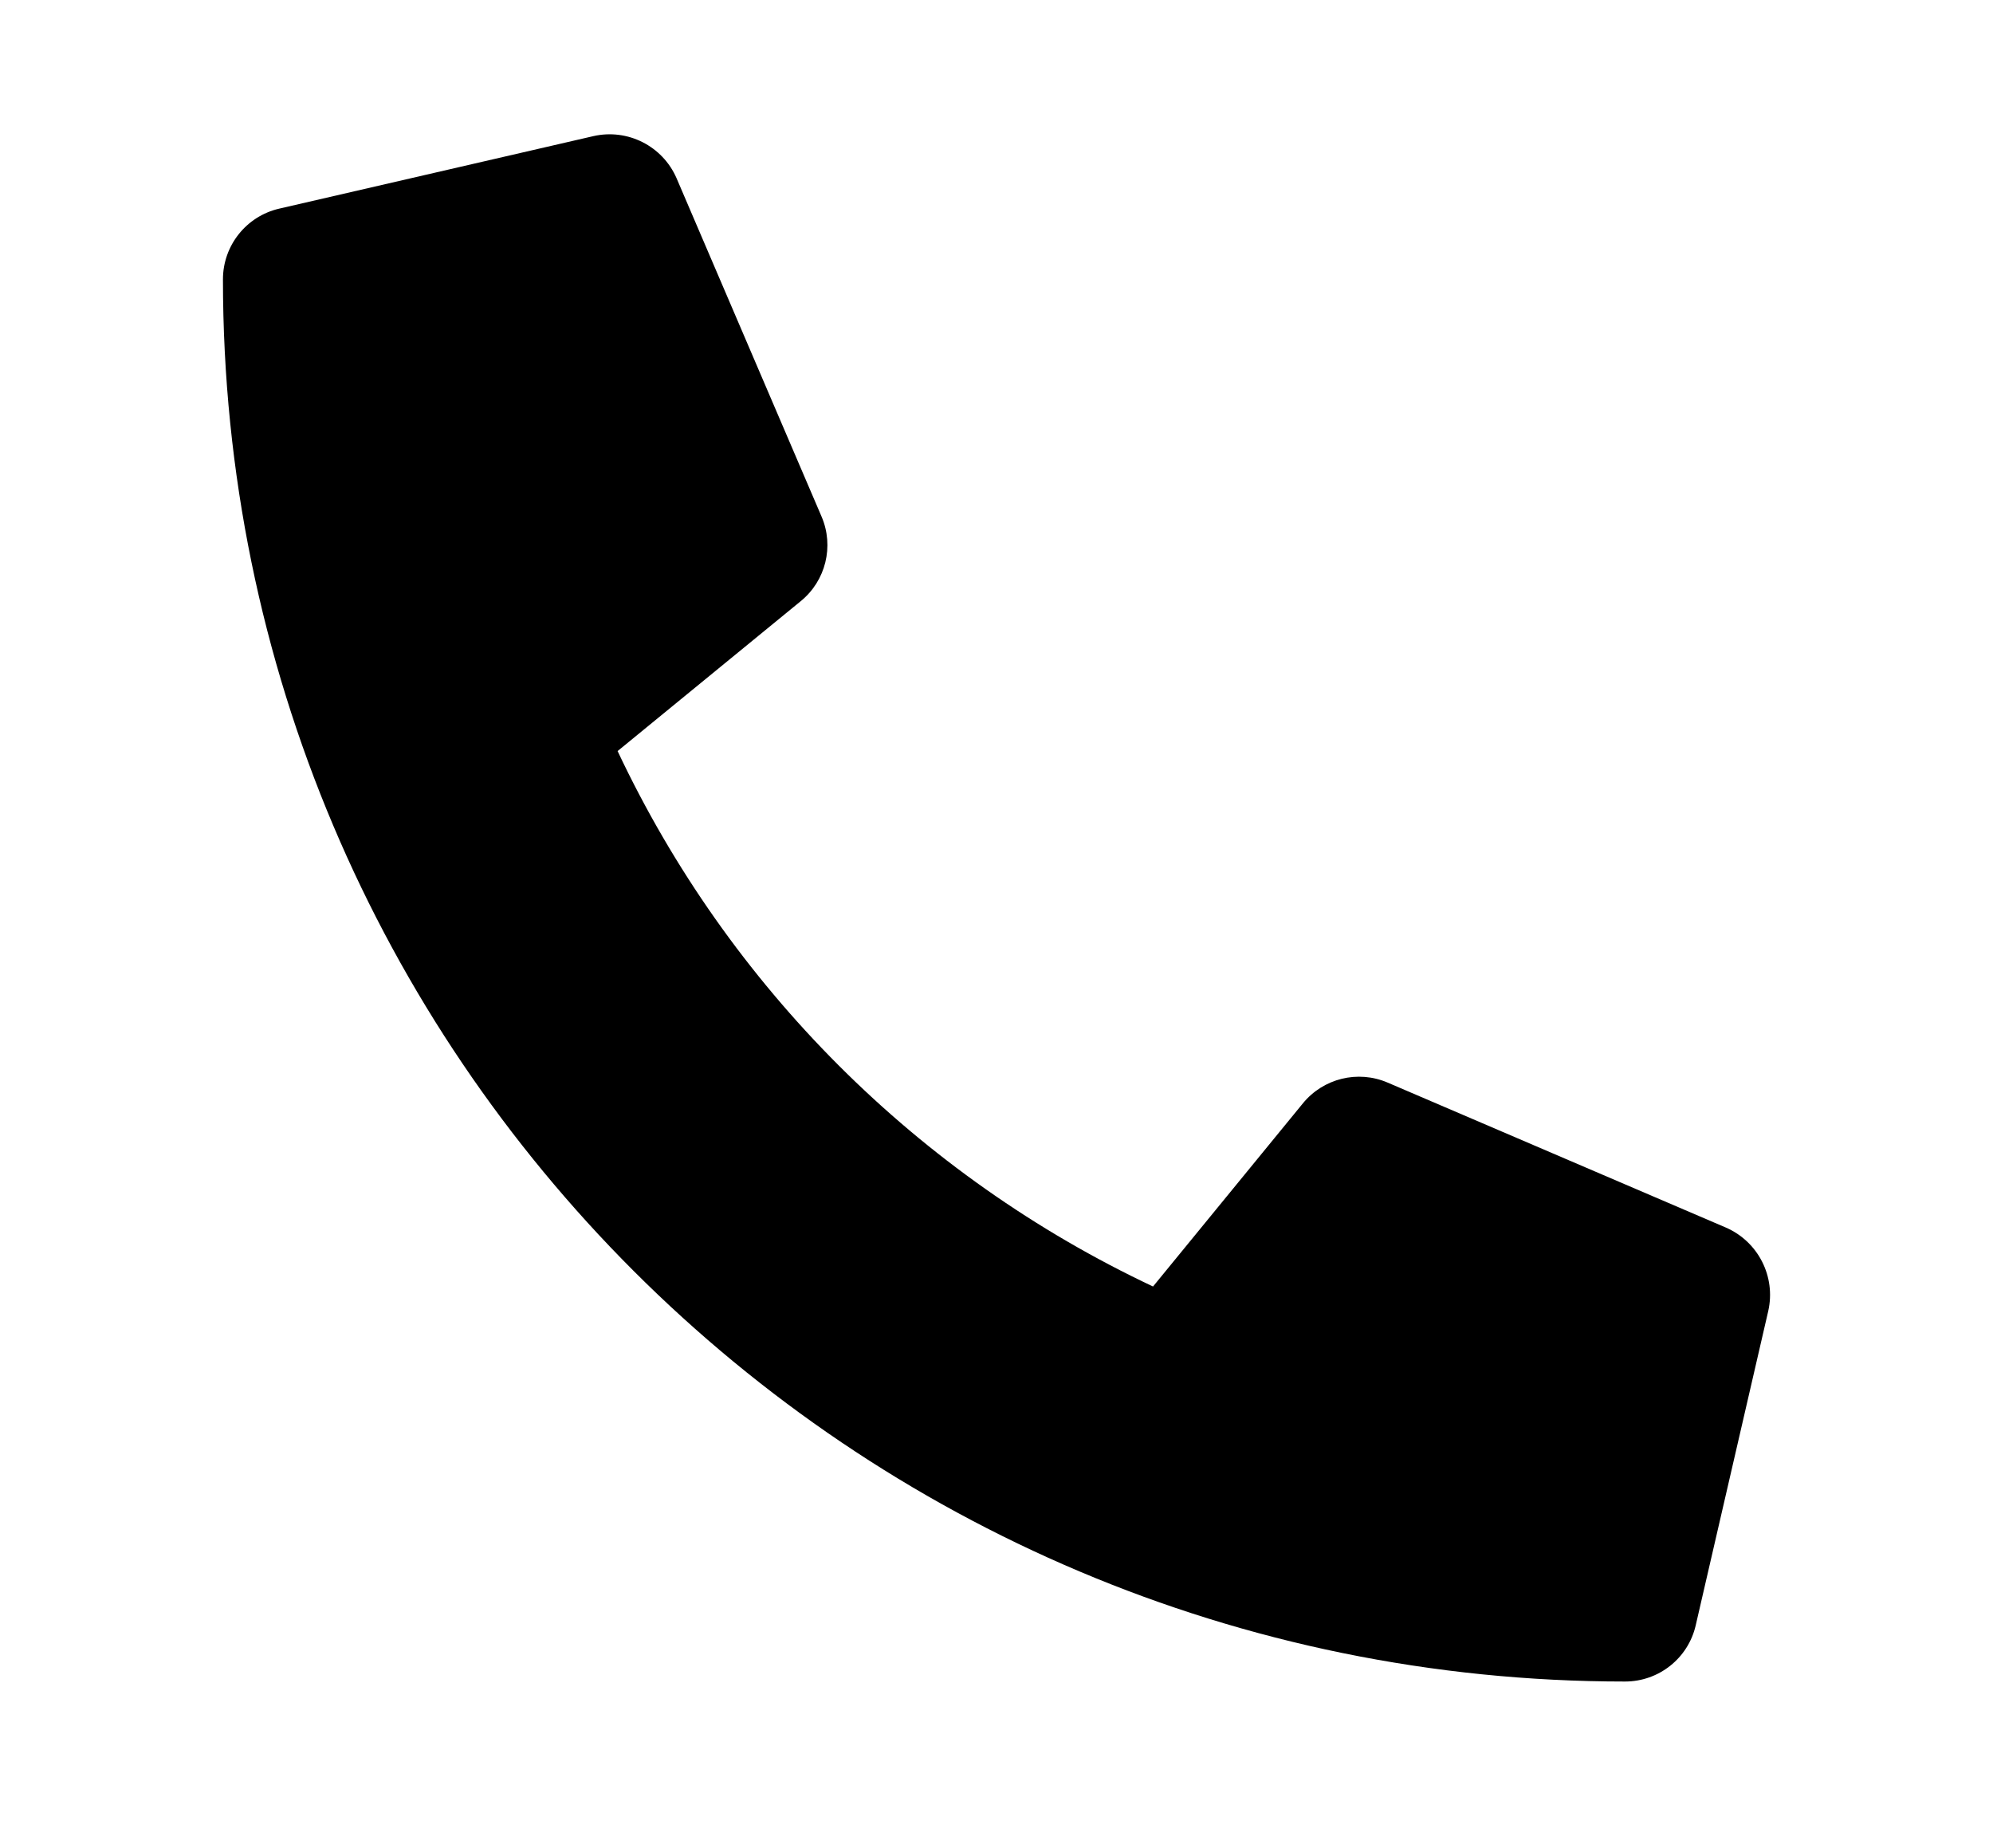
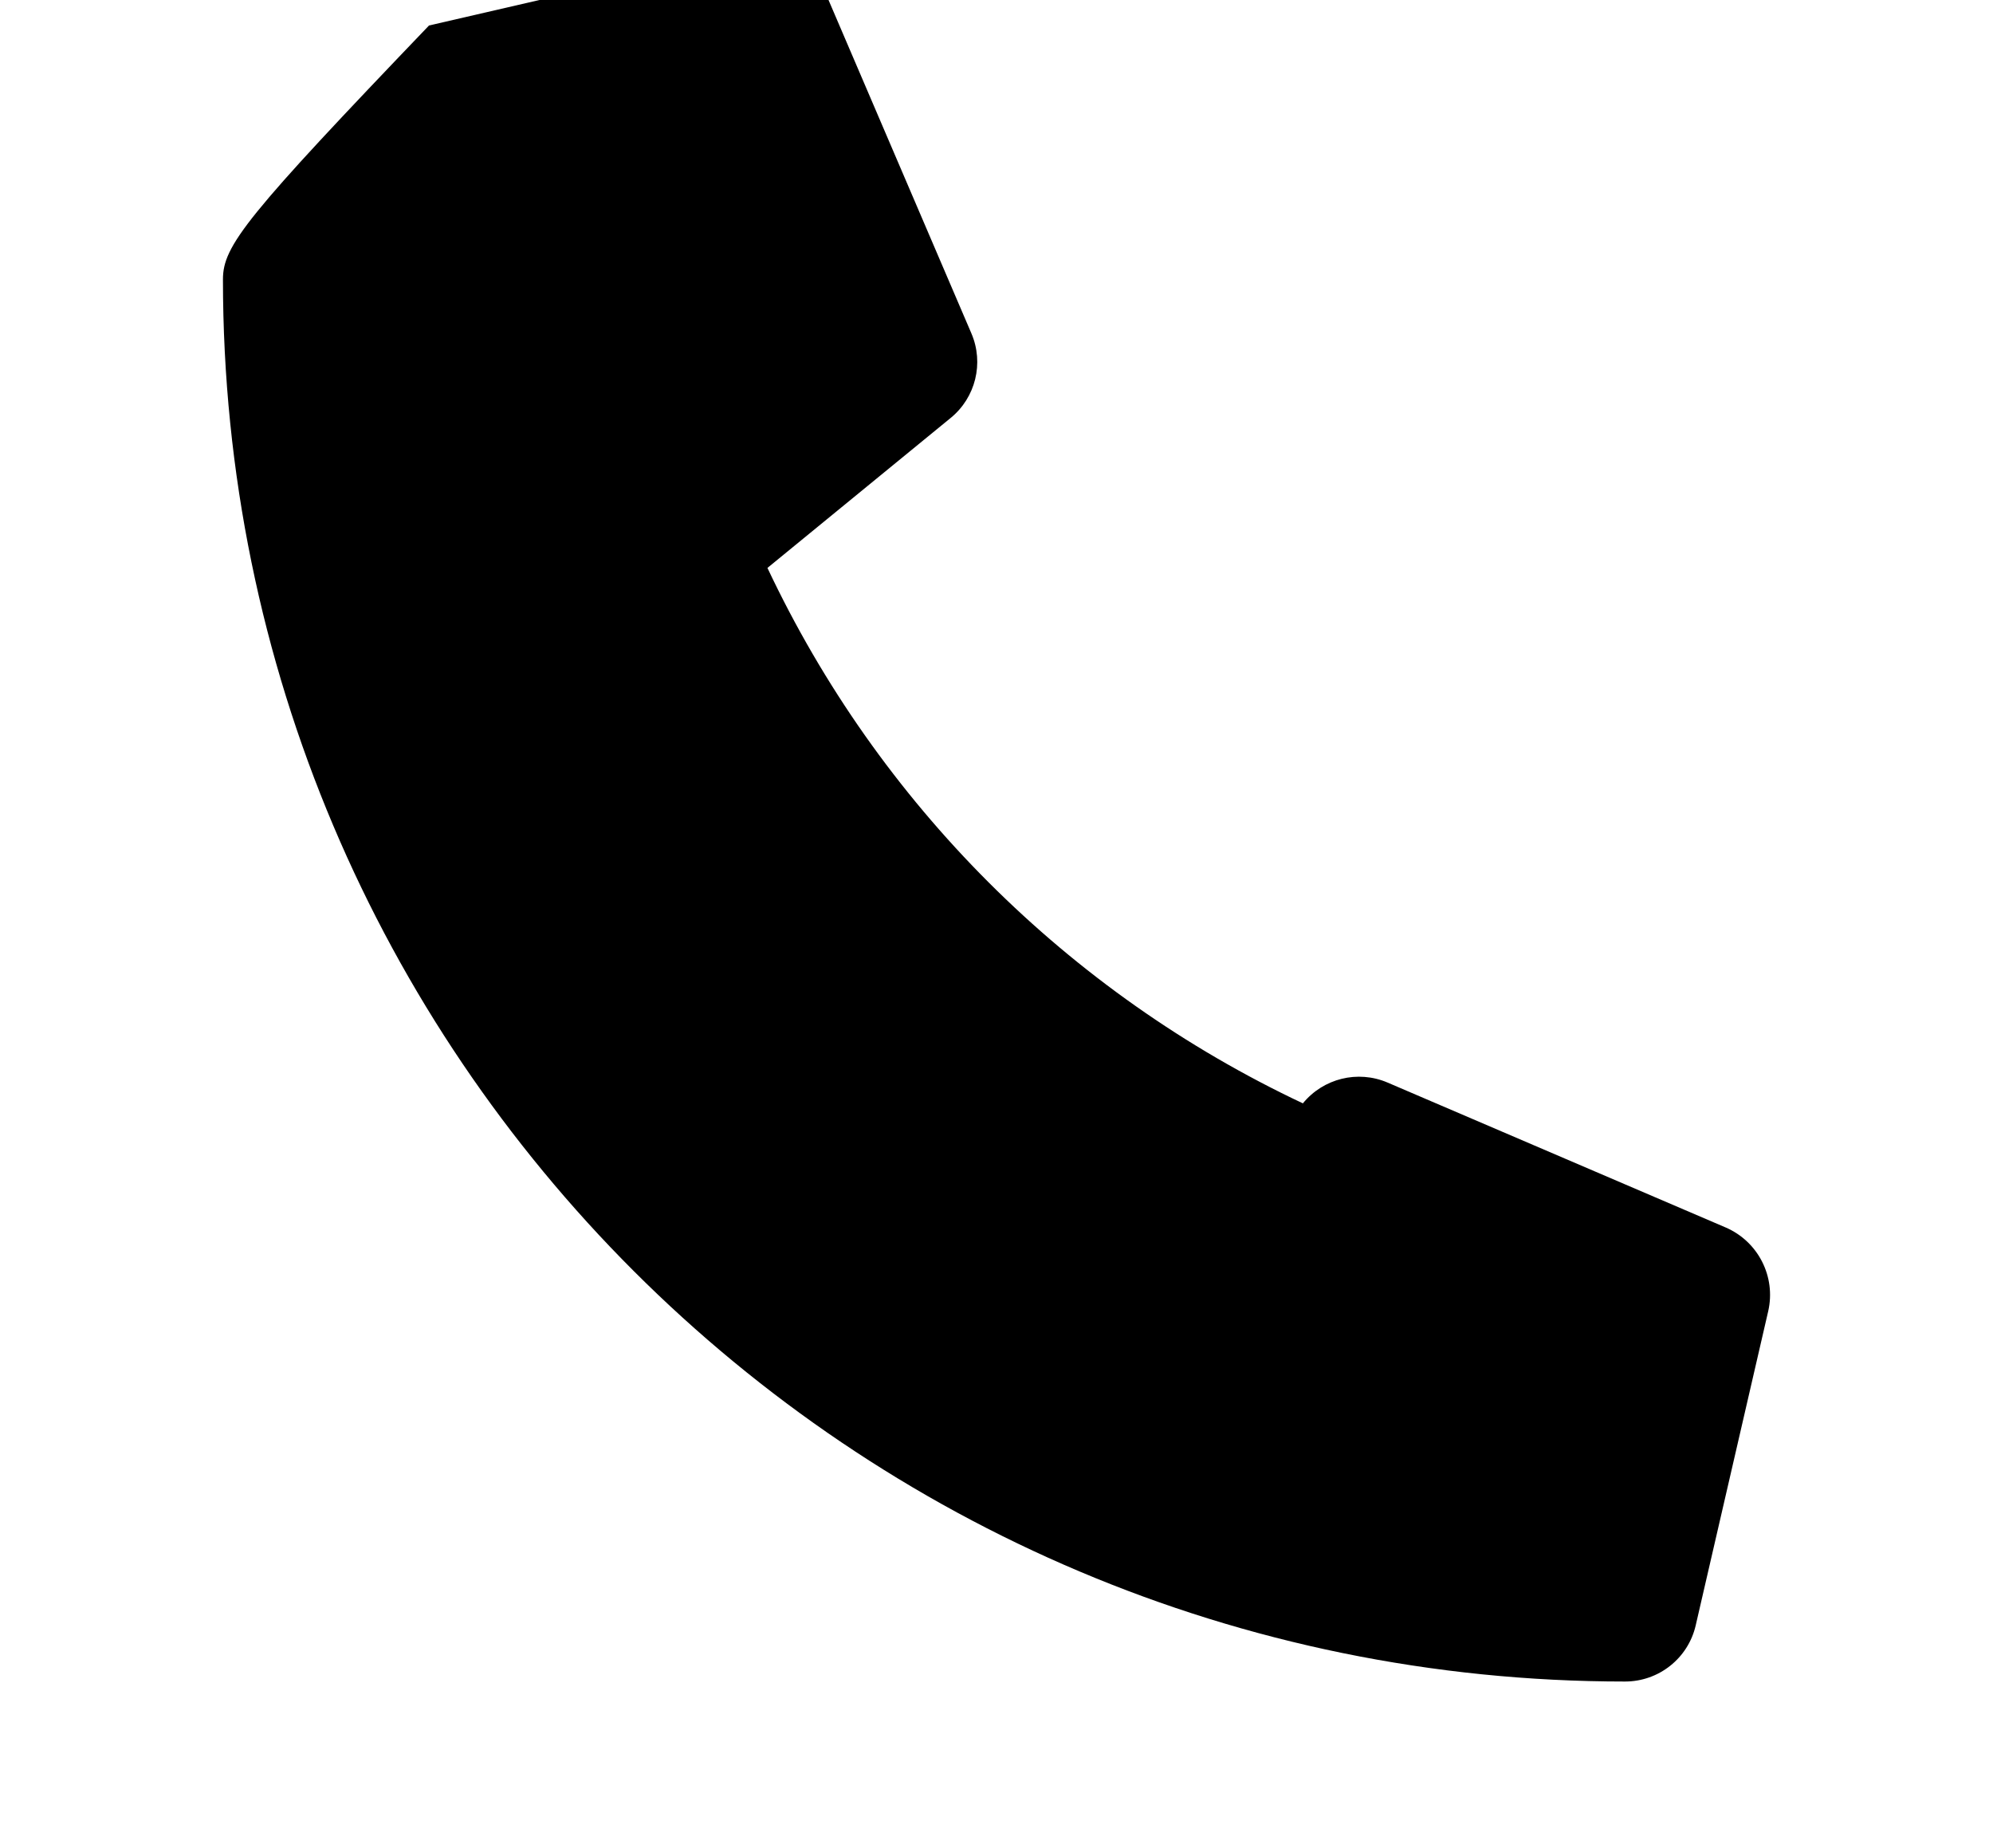
<svg xmlns="http://www.w3.org/2000/svg" version="1.1" id="레이어_1" x="0px" y="0px" width="61.833px" height="57.333px" viewBox="0 0 61.833 57.333" enable-background="new 0 0 61.833 57.333" xml:space="preserve">
-   <path d="M53.547,38.084l-10.5-4.5c-0.922-0.394-1.991-0.129-2.625,0.646l-4.649,5.682c-7.298-3.439-13.171-9.313-16.612-16.611  l5.681-4.65c0.778-0.632,1.042-1.704,0.647-2.625l-4.5-10.5c-0.435-0.997-1.517-1.544-2.578-1.303l-9.75,2.25  C7.64,6.709,6.917,7.619,6.917,8.667c0,24.046,19.491,43.5,43.5,43.5c1.049,0,1.959-0.723,2.193-1.744l2.25-9.75  C55.101,39.606,54.549,38.521,53.547,38.084z" />
+   <path d="M53.547,38.084l-10.5-4.5c-0.922-0.394-1.991-0.129-2.625,0.646c-7.298-3.439-13.171-9.313-16.612-16.611  l5.681-4.65c0.778-0.632,1.042-1.704,0.647-2.625l-4.5-10.5c-0.435-0.997-1.517-1.544-2.578-1.303l-9.75,2.25  C7.64,6.709,6.917,7.619,6.917,8.667c0,24.046,19.491,43.5,43.5,43.5c1.049,0,1.959-0.723,2.193-1.744l2.25-9.75  C55.101,39.606,54.549,38.521,53.547,38.084z" />
</svg>